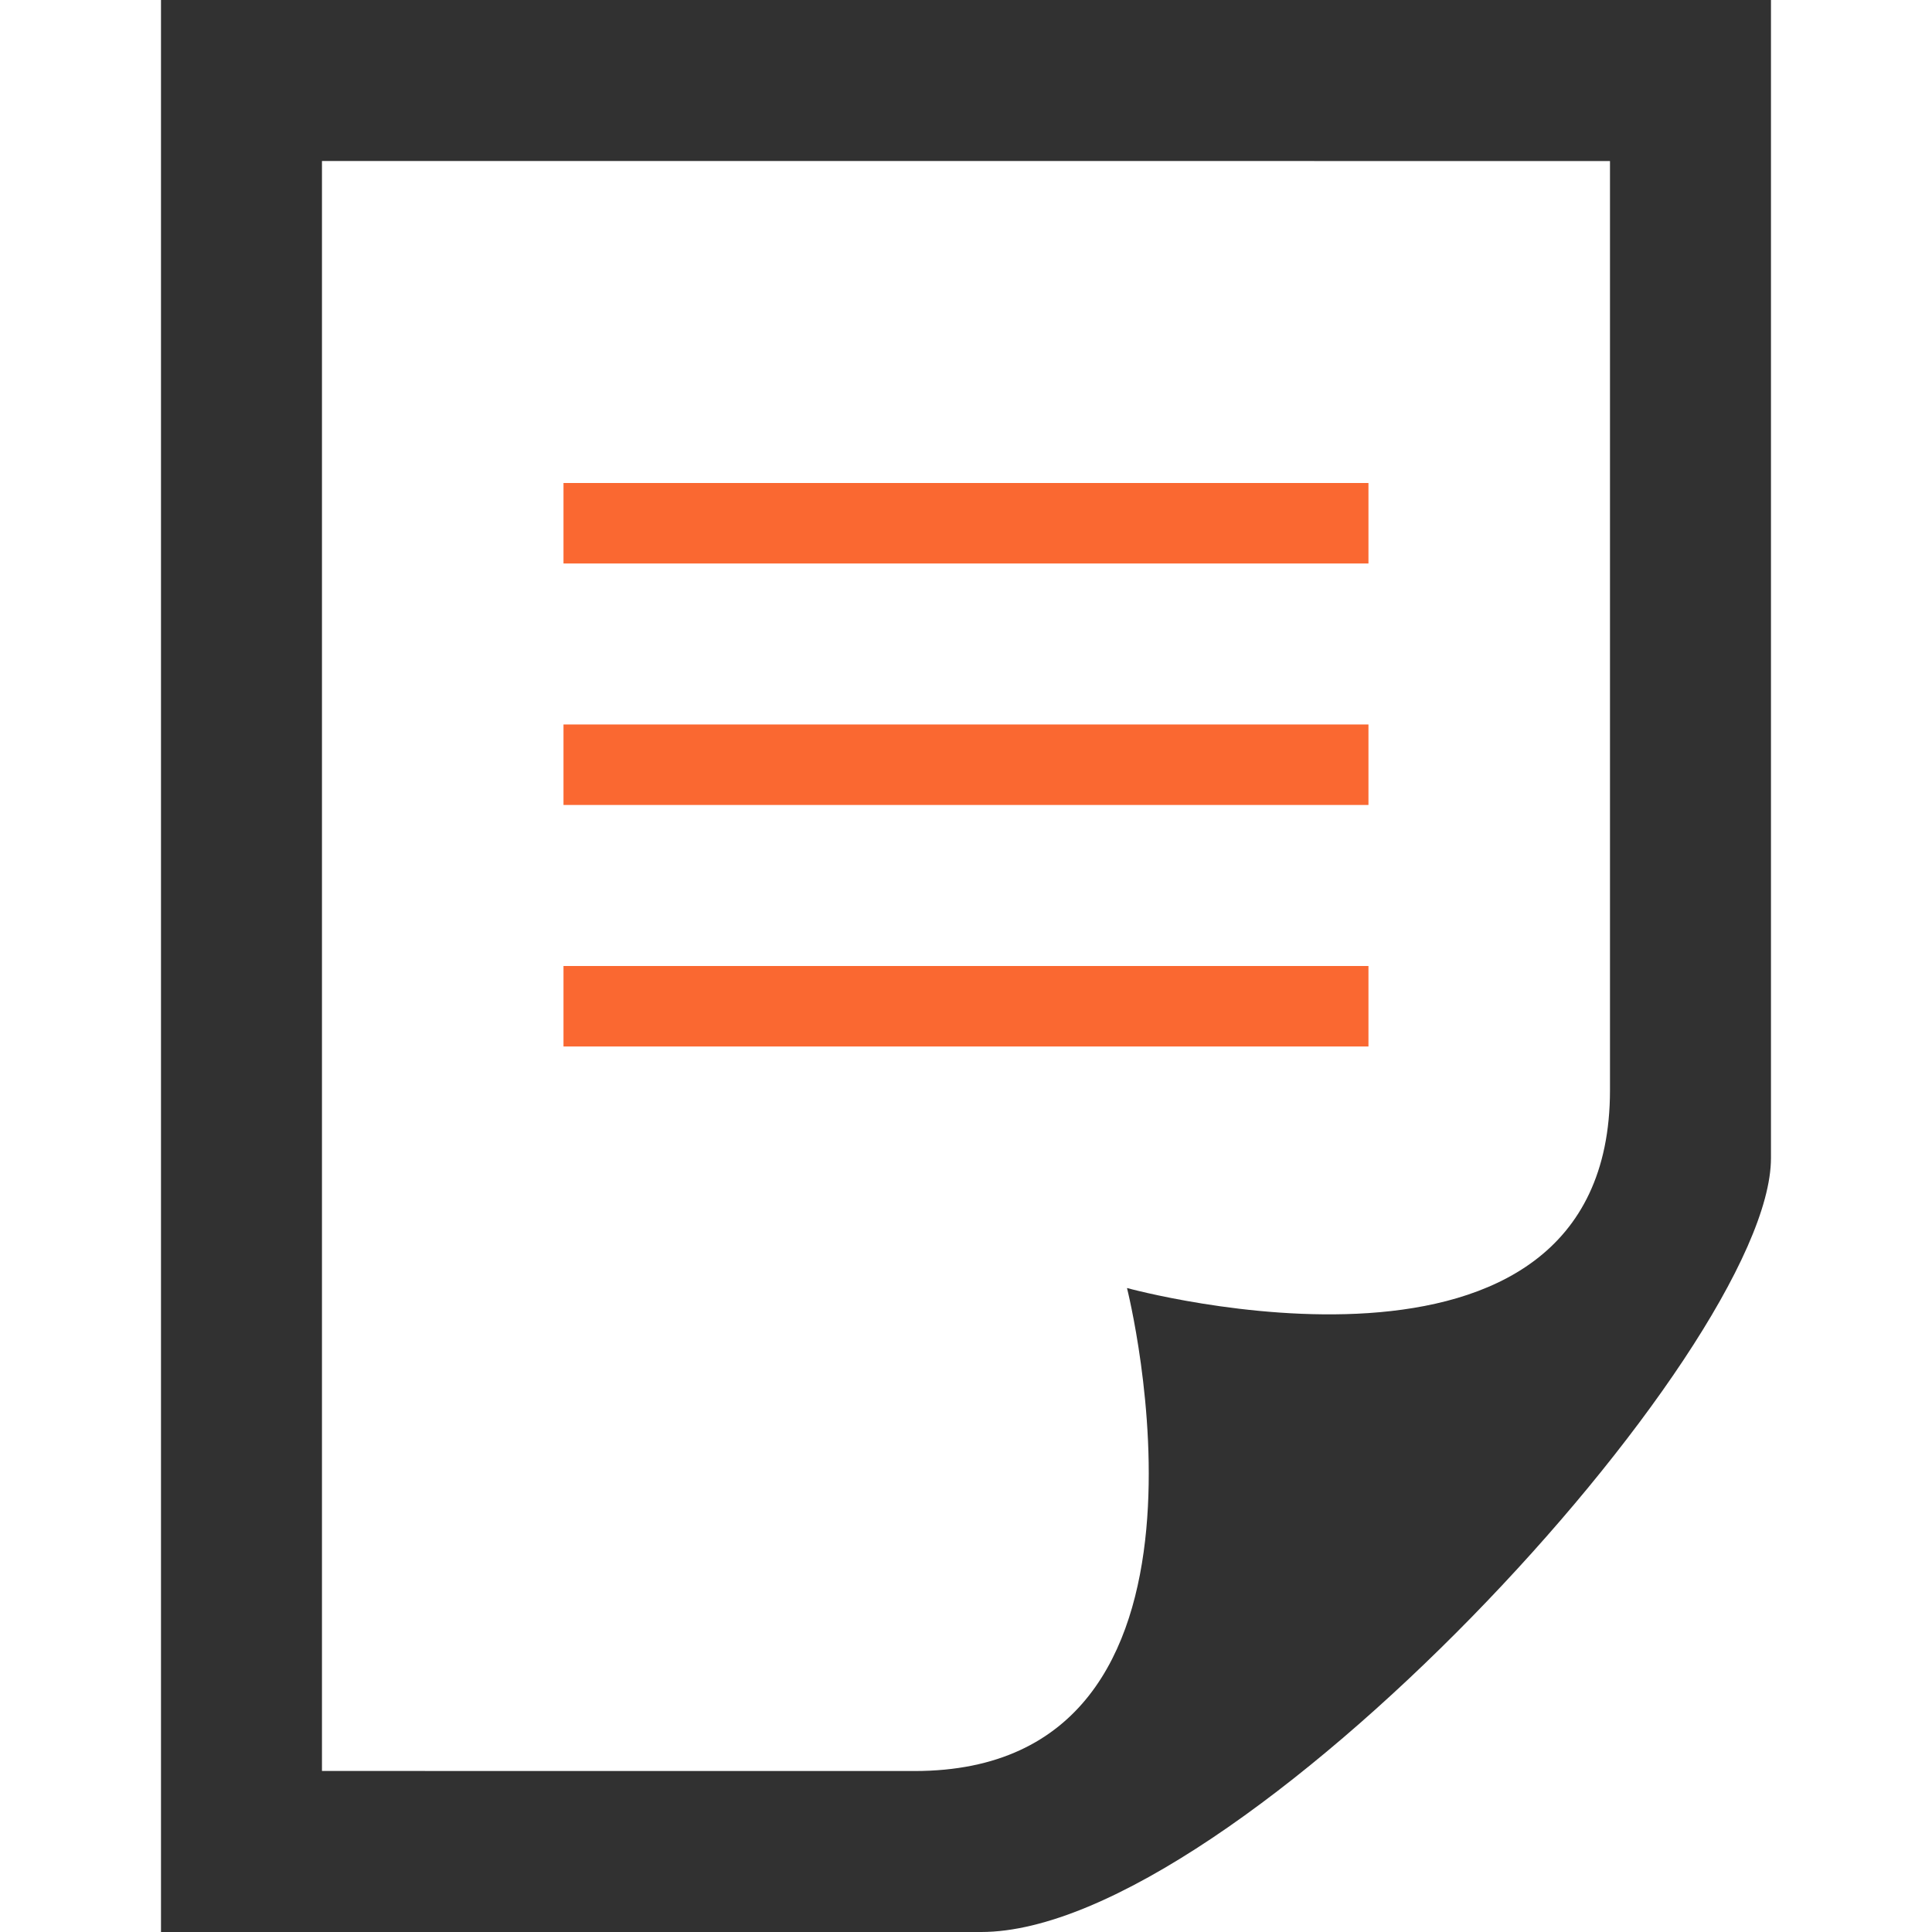
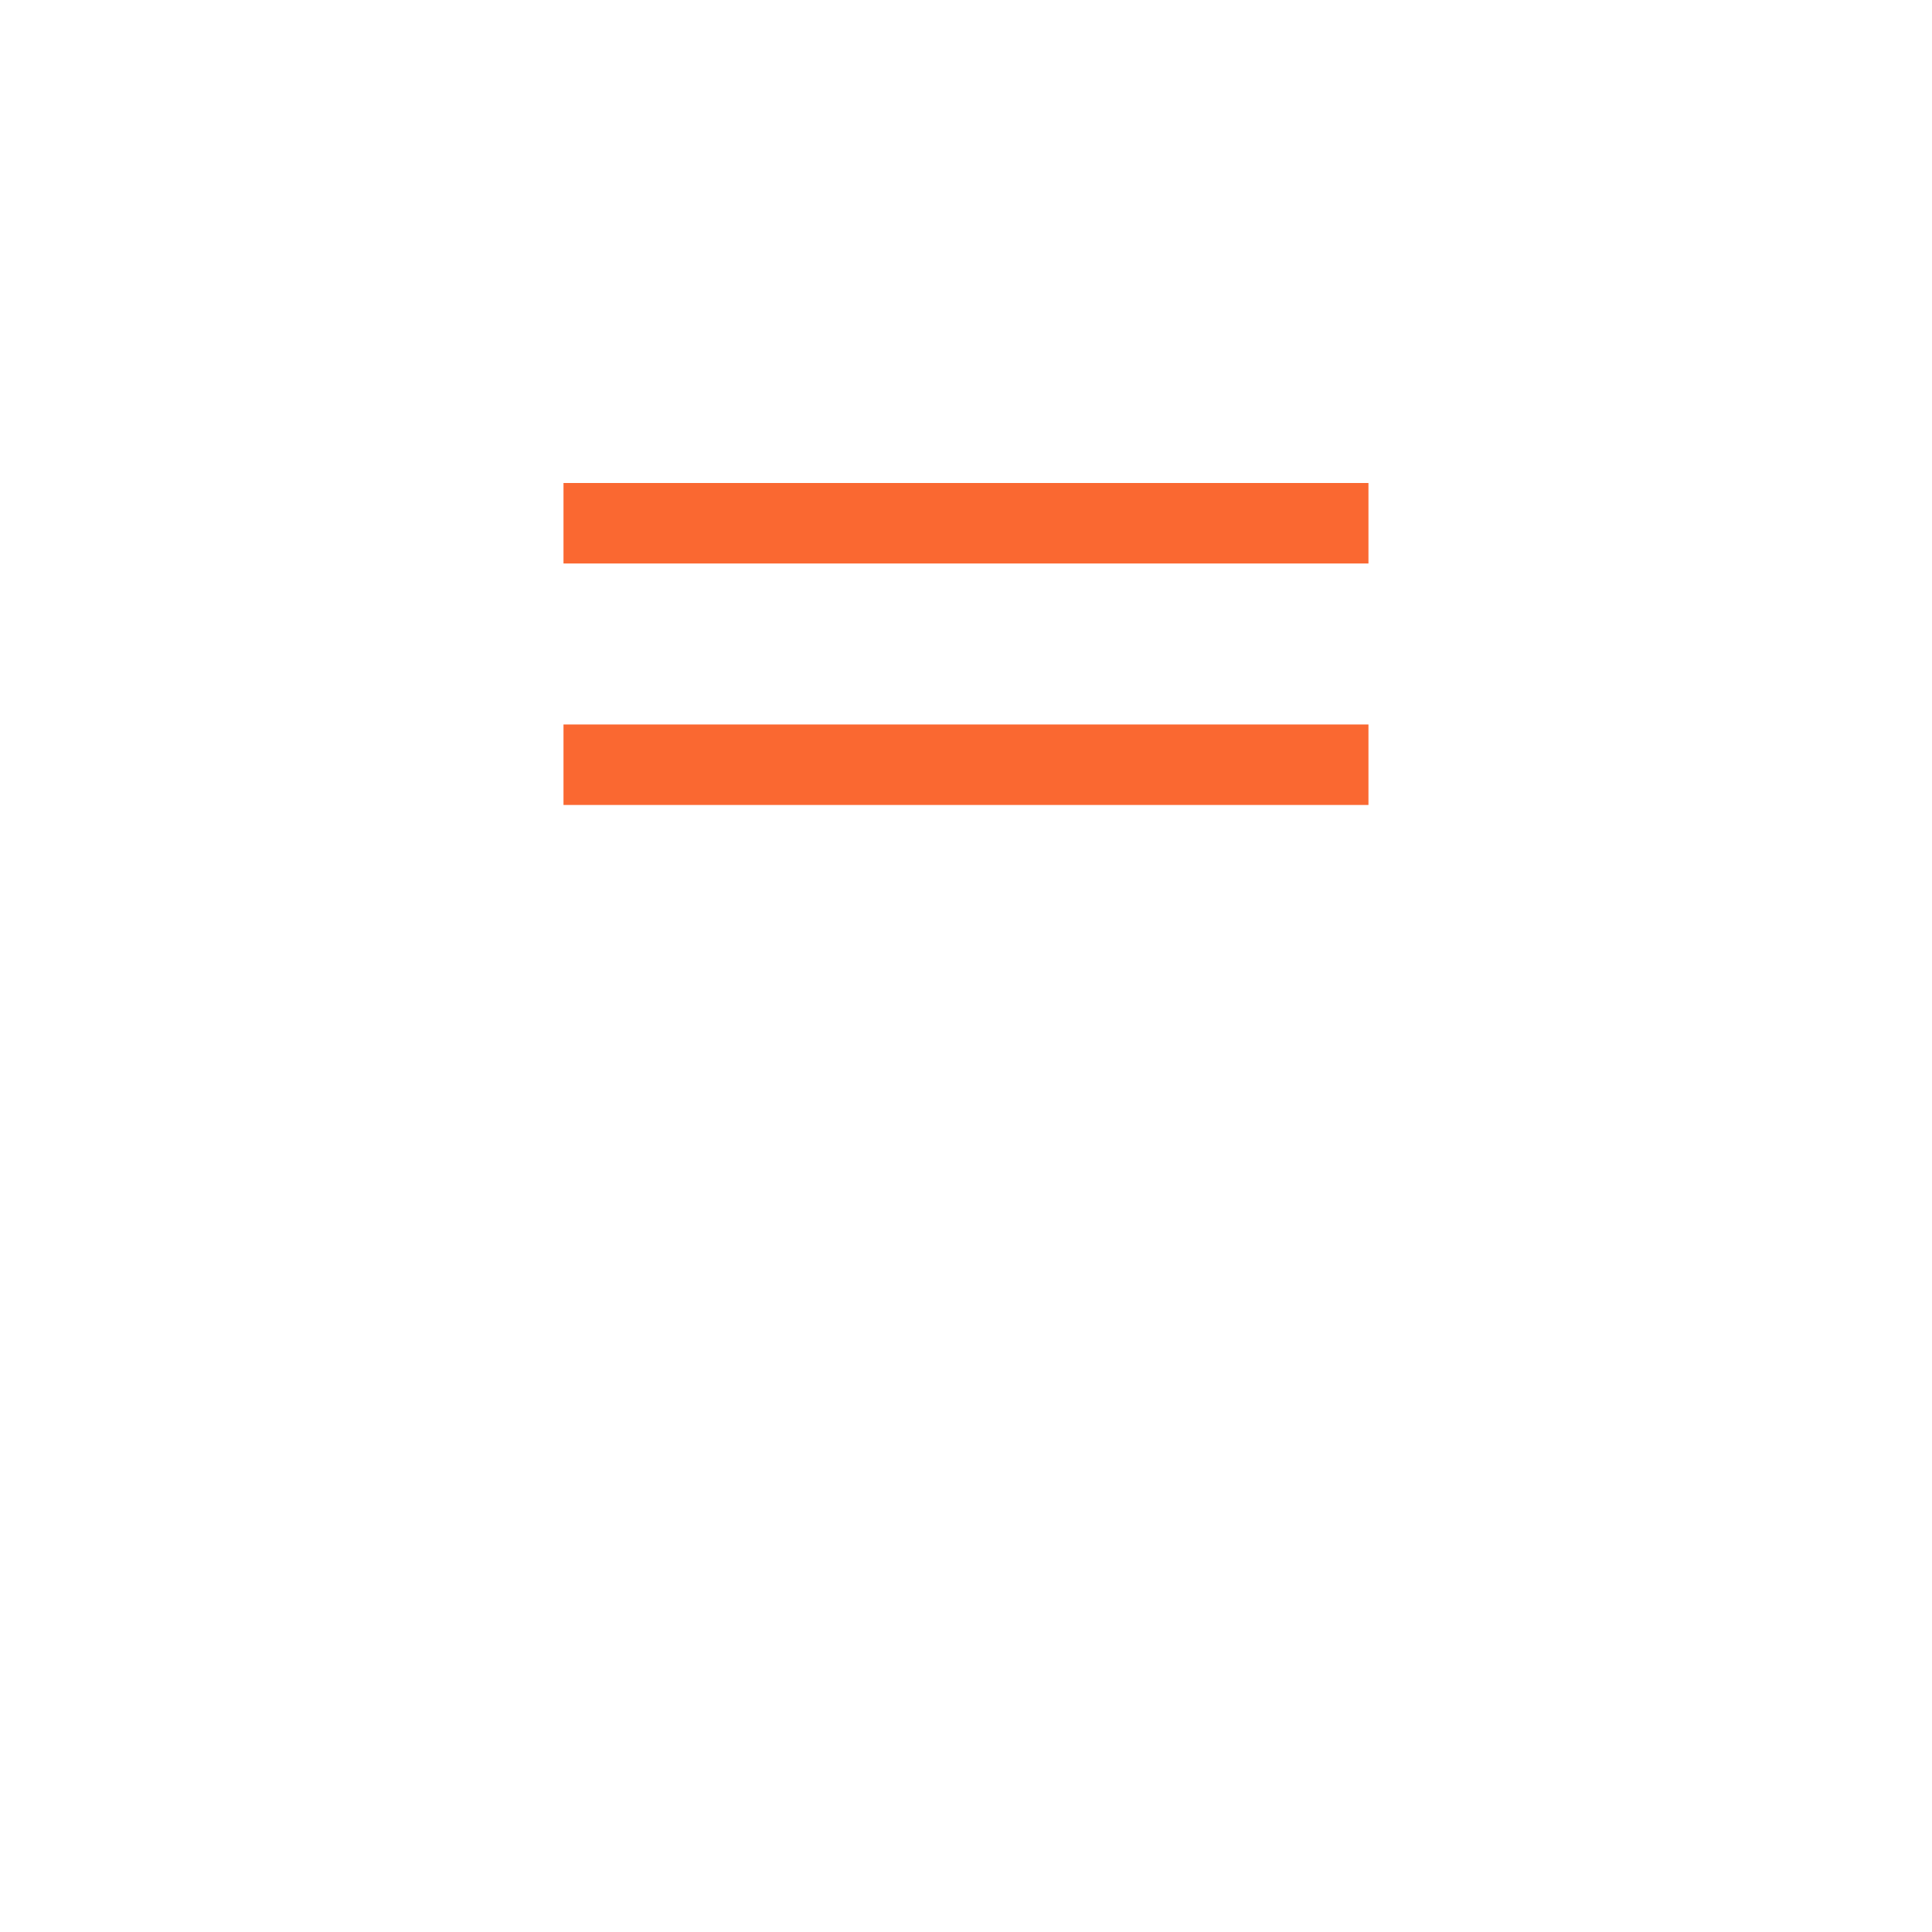
<svg xmlns="http://www.w3.org/2000/svg" width="64" height="64" fill-rule="evenodd" clip-rule="evenodd" image-rendering="optimizeQuality" shape-rendering="geometricPrecision" text-rendering="geometricPrecision" viewBox="0 0 363.64 363.64">
-   <path fill="#fa6831" d="M257.57 90.91l-151.51 0 0 15.15 151.51 0 0 -15.15zm0 106.06l-151.51 0 0 -15.15 151.51 0 0 15.15zm0 -60.61l-151.51 0 0 15.15 151.51 0 0 -15.15z" />
-   <path fill="#313131" d="M333.33 217.97l0 -217.97 -303.03 0 0 363.64 154.38 0c47.93,0 148.65,-109.44 148.65,-145.67zm-272.73 115.36l0 -303.03 242.43 0.01 0 174.89c0,62.22 -90.91,37.23 -90.91,37.23 0,0 23,90.91 -39.97,90.91l-111.55 -0.01z" />
+   <path fill="#fa6831" d="M257.57 90.91l-151.51 0 0 15.15 151.51 0 0 -15.15zm0 106.06zm0 -60.61l-151.51 0 0 15.15 151.51 0 0 -15.15z" />
</svg>